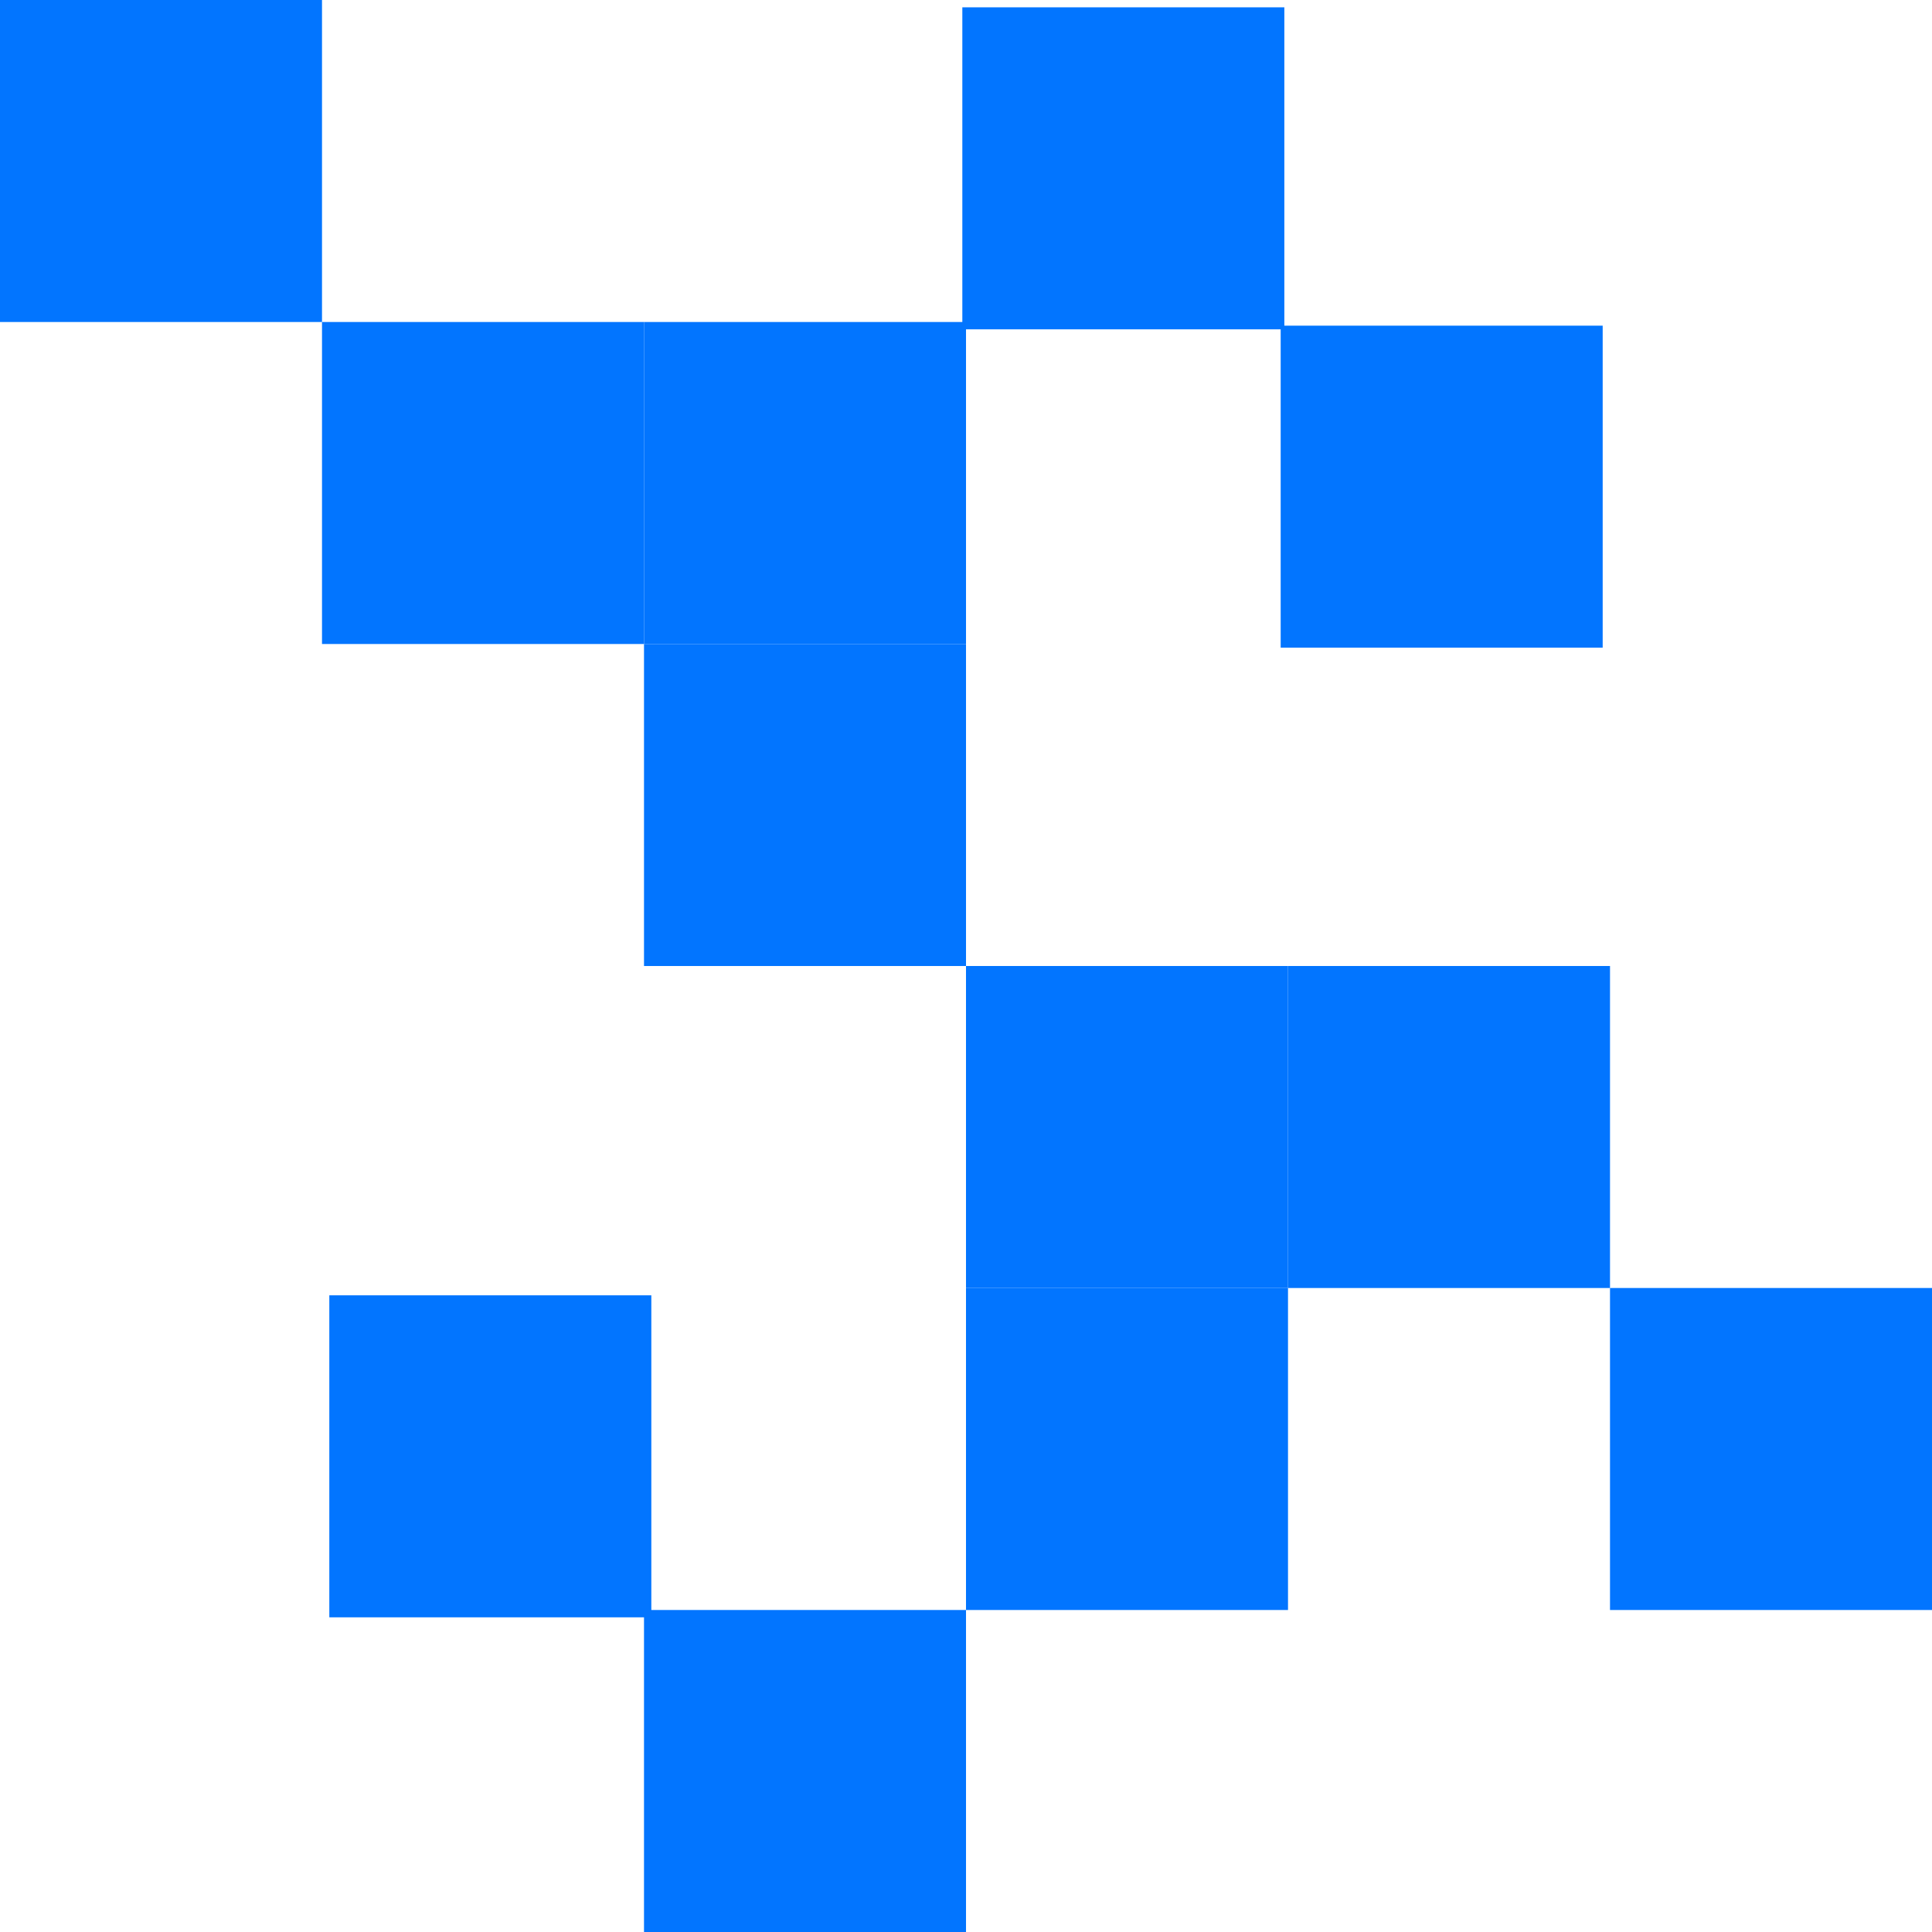
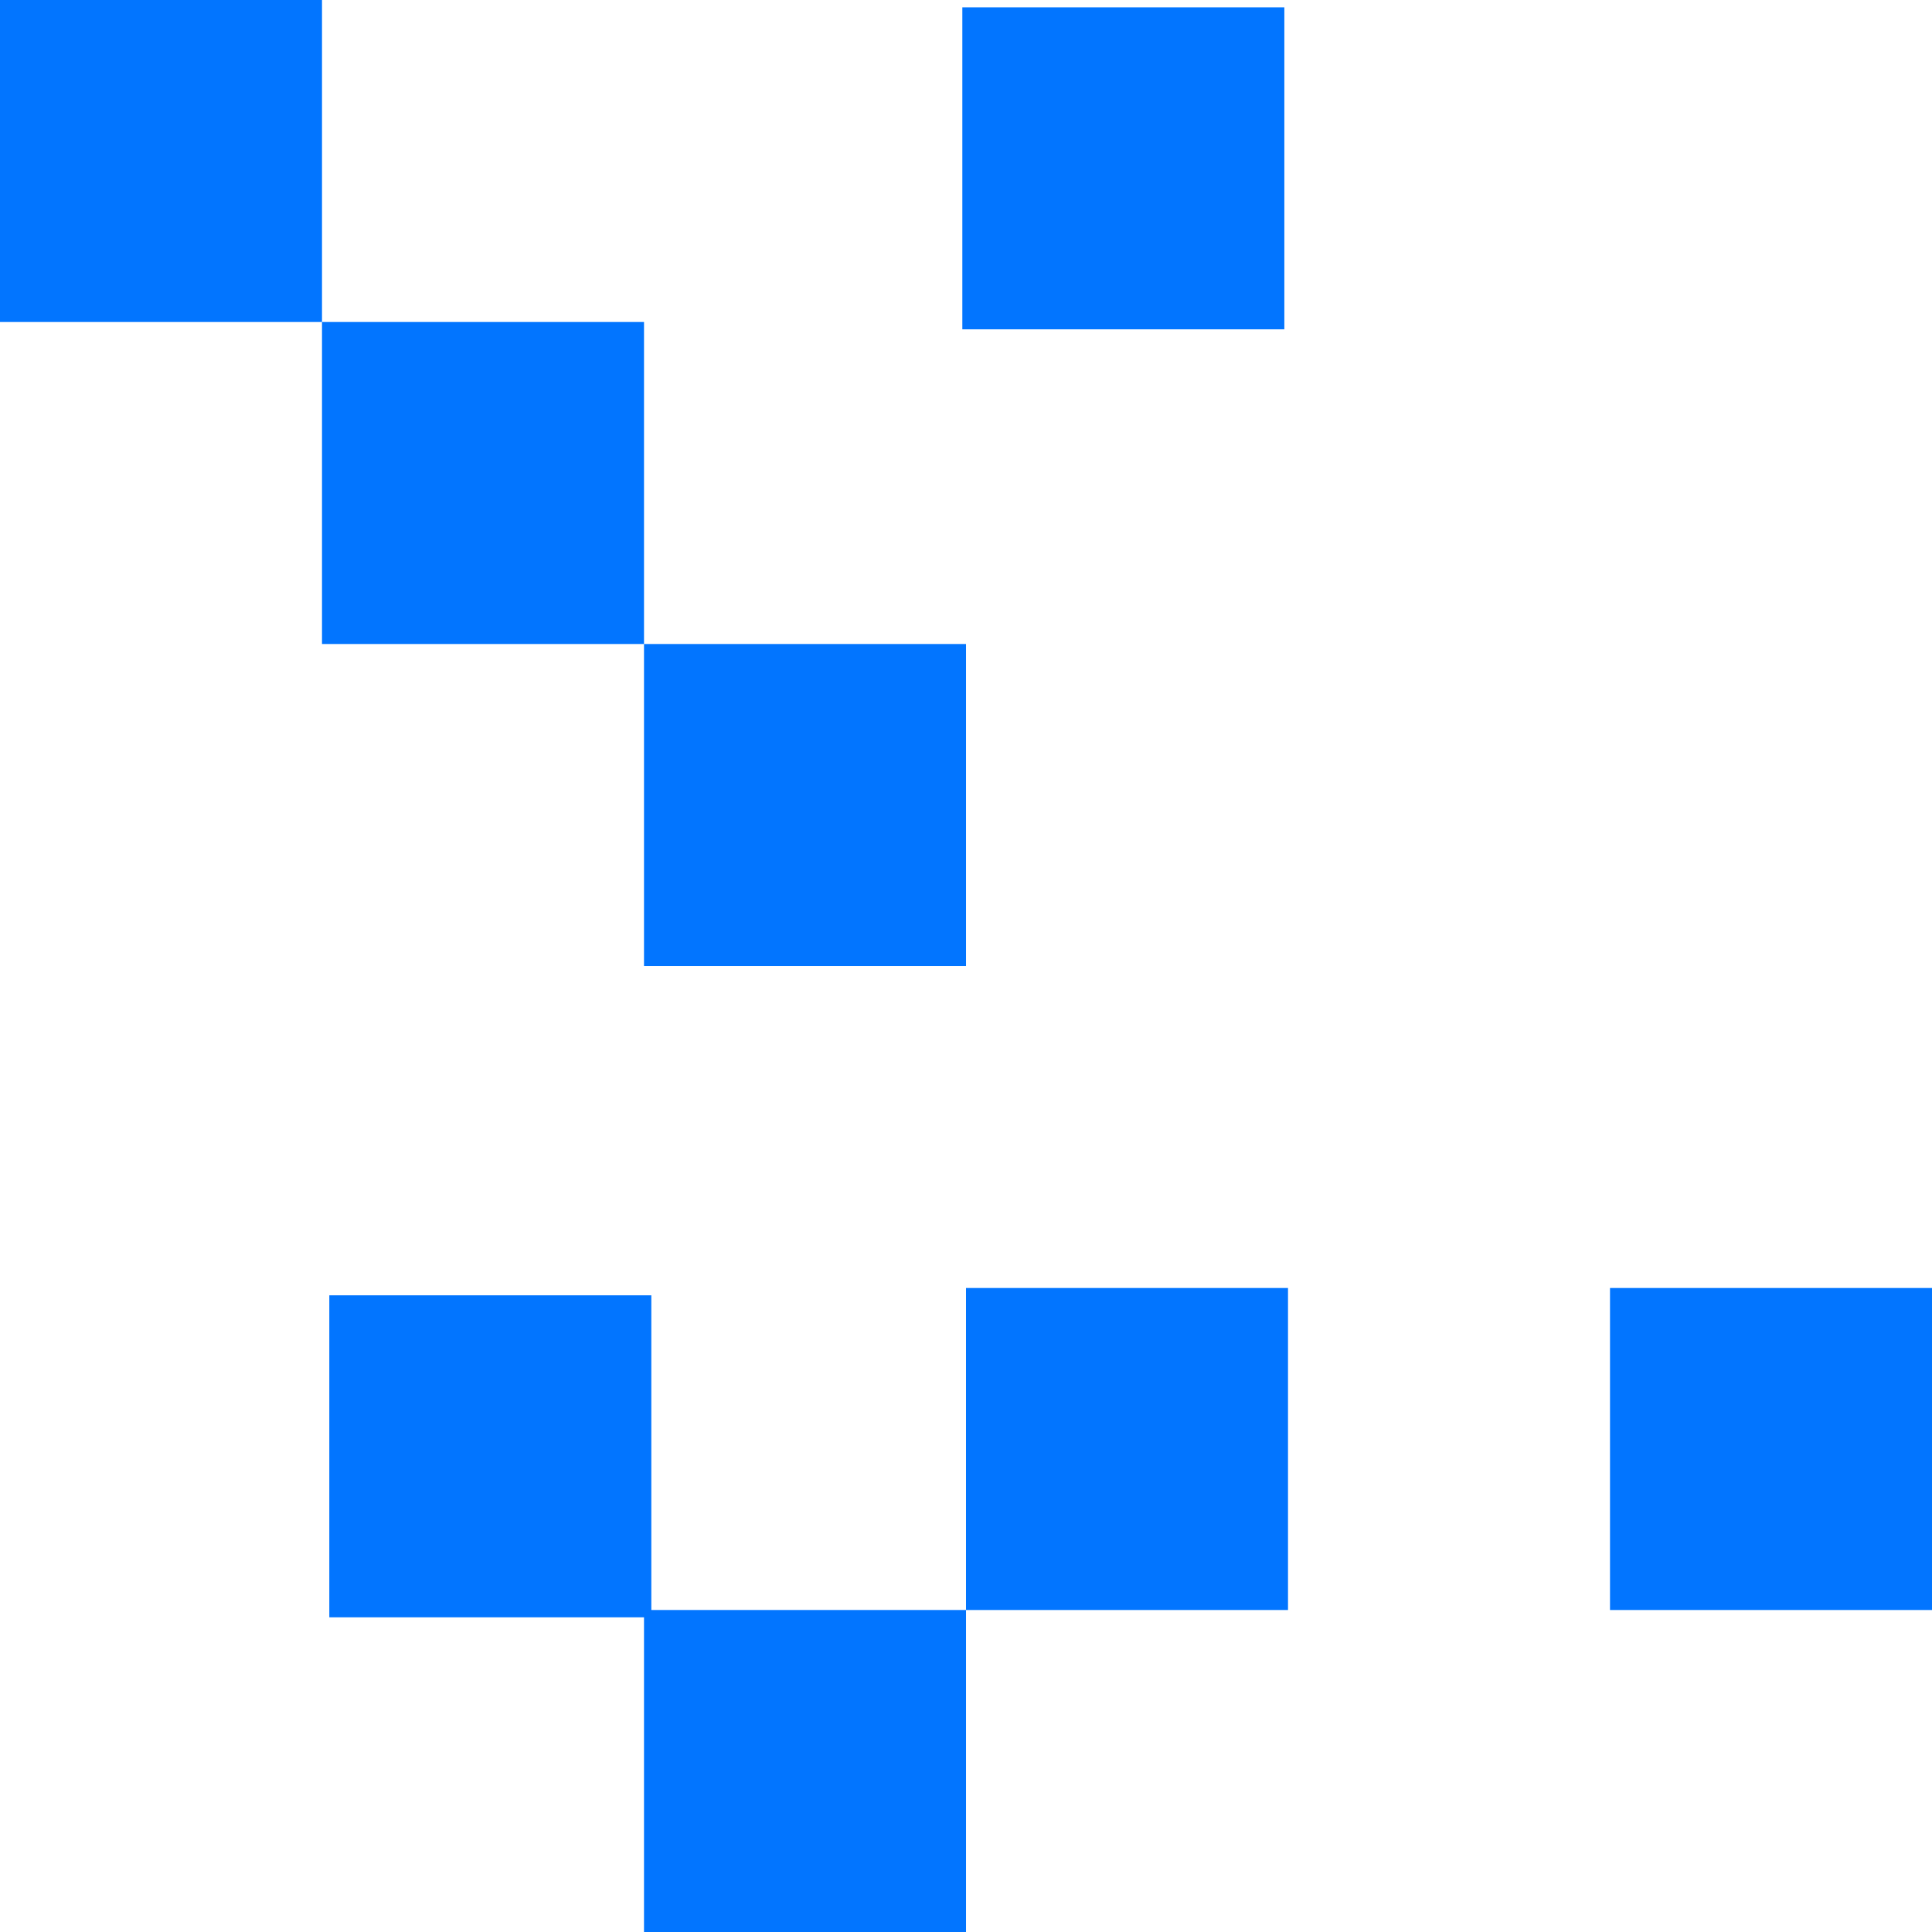
<svg xmlns="http://www.w3.org/2000/svg" width="176" height="176" viewBox="0 0 176 176" fill="none">
  <rect x="176.001" y="146.667" width="29.334" height="29.334" transform="rotate(180 176.001 146.667)" fill="#0275FF" />
-   <rect x="146.668" y="117.334" width="29.334" height="29.334" transform="rotate(180 146.668 117.334)" fill="#0275FF" />
-   <rect x="117.334" y="117.334" width="29.334" height="29.334" transform="rotate(180 117.334 117.334)" fill="#0275FF" />
  <rect x="117.334" y="146.667" width="29.334" height="29.334" transform="rotate(180 117.334 146.667)" fill="#0275FF" />
  <rect x="88.001" y="176" width="29.334" height="29.334" transform="rotate(180 88.001 176)" fill="#0275FF" />
  <rect x="59.334" y="147.334" width="29.334" height="29.334" transform="rotate(180 59.334 147.334)" fill="#0275FF" />
  <rect x="88.001" y="88.001" width="29.334" height="29.334" transform="rotate(180 88.001 88.001)" fill="#0275FF" />
-   <rect x="88.001" y="58.667" width="29.334" height="29.334" transform="rotate(180 88.001 58.667)" fill="#0275FF" />
  <rect x="58.668" y="58.667" width="29.334" height="29.334" transform="rotate(180 58.668 58.667)" fill="#0275FF" />
  <rect x="117" y="30.001" width="29.334" height="29.334" transform="rotate(180 117 30.001)" fill="#0275FF" />
-   <rect x="146" y="59.001" width="29.334" height="29.334" transform="rotate(180 146 59.001)" fill="#0275FF" />
  <rect x="29.334" y="29.334" width="29.334" height="29.334" transform="rotate(180 29.334 29.334)" fill="#0275FF" />
</svg>